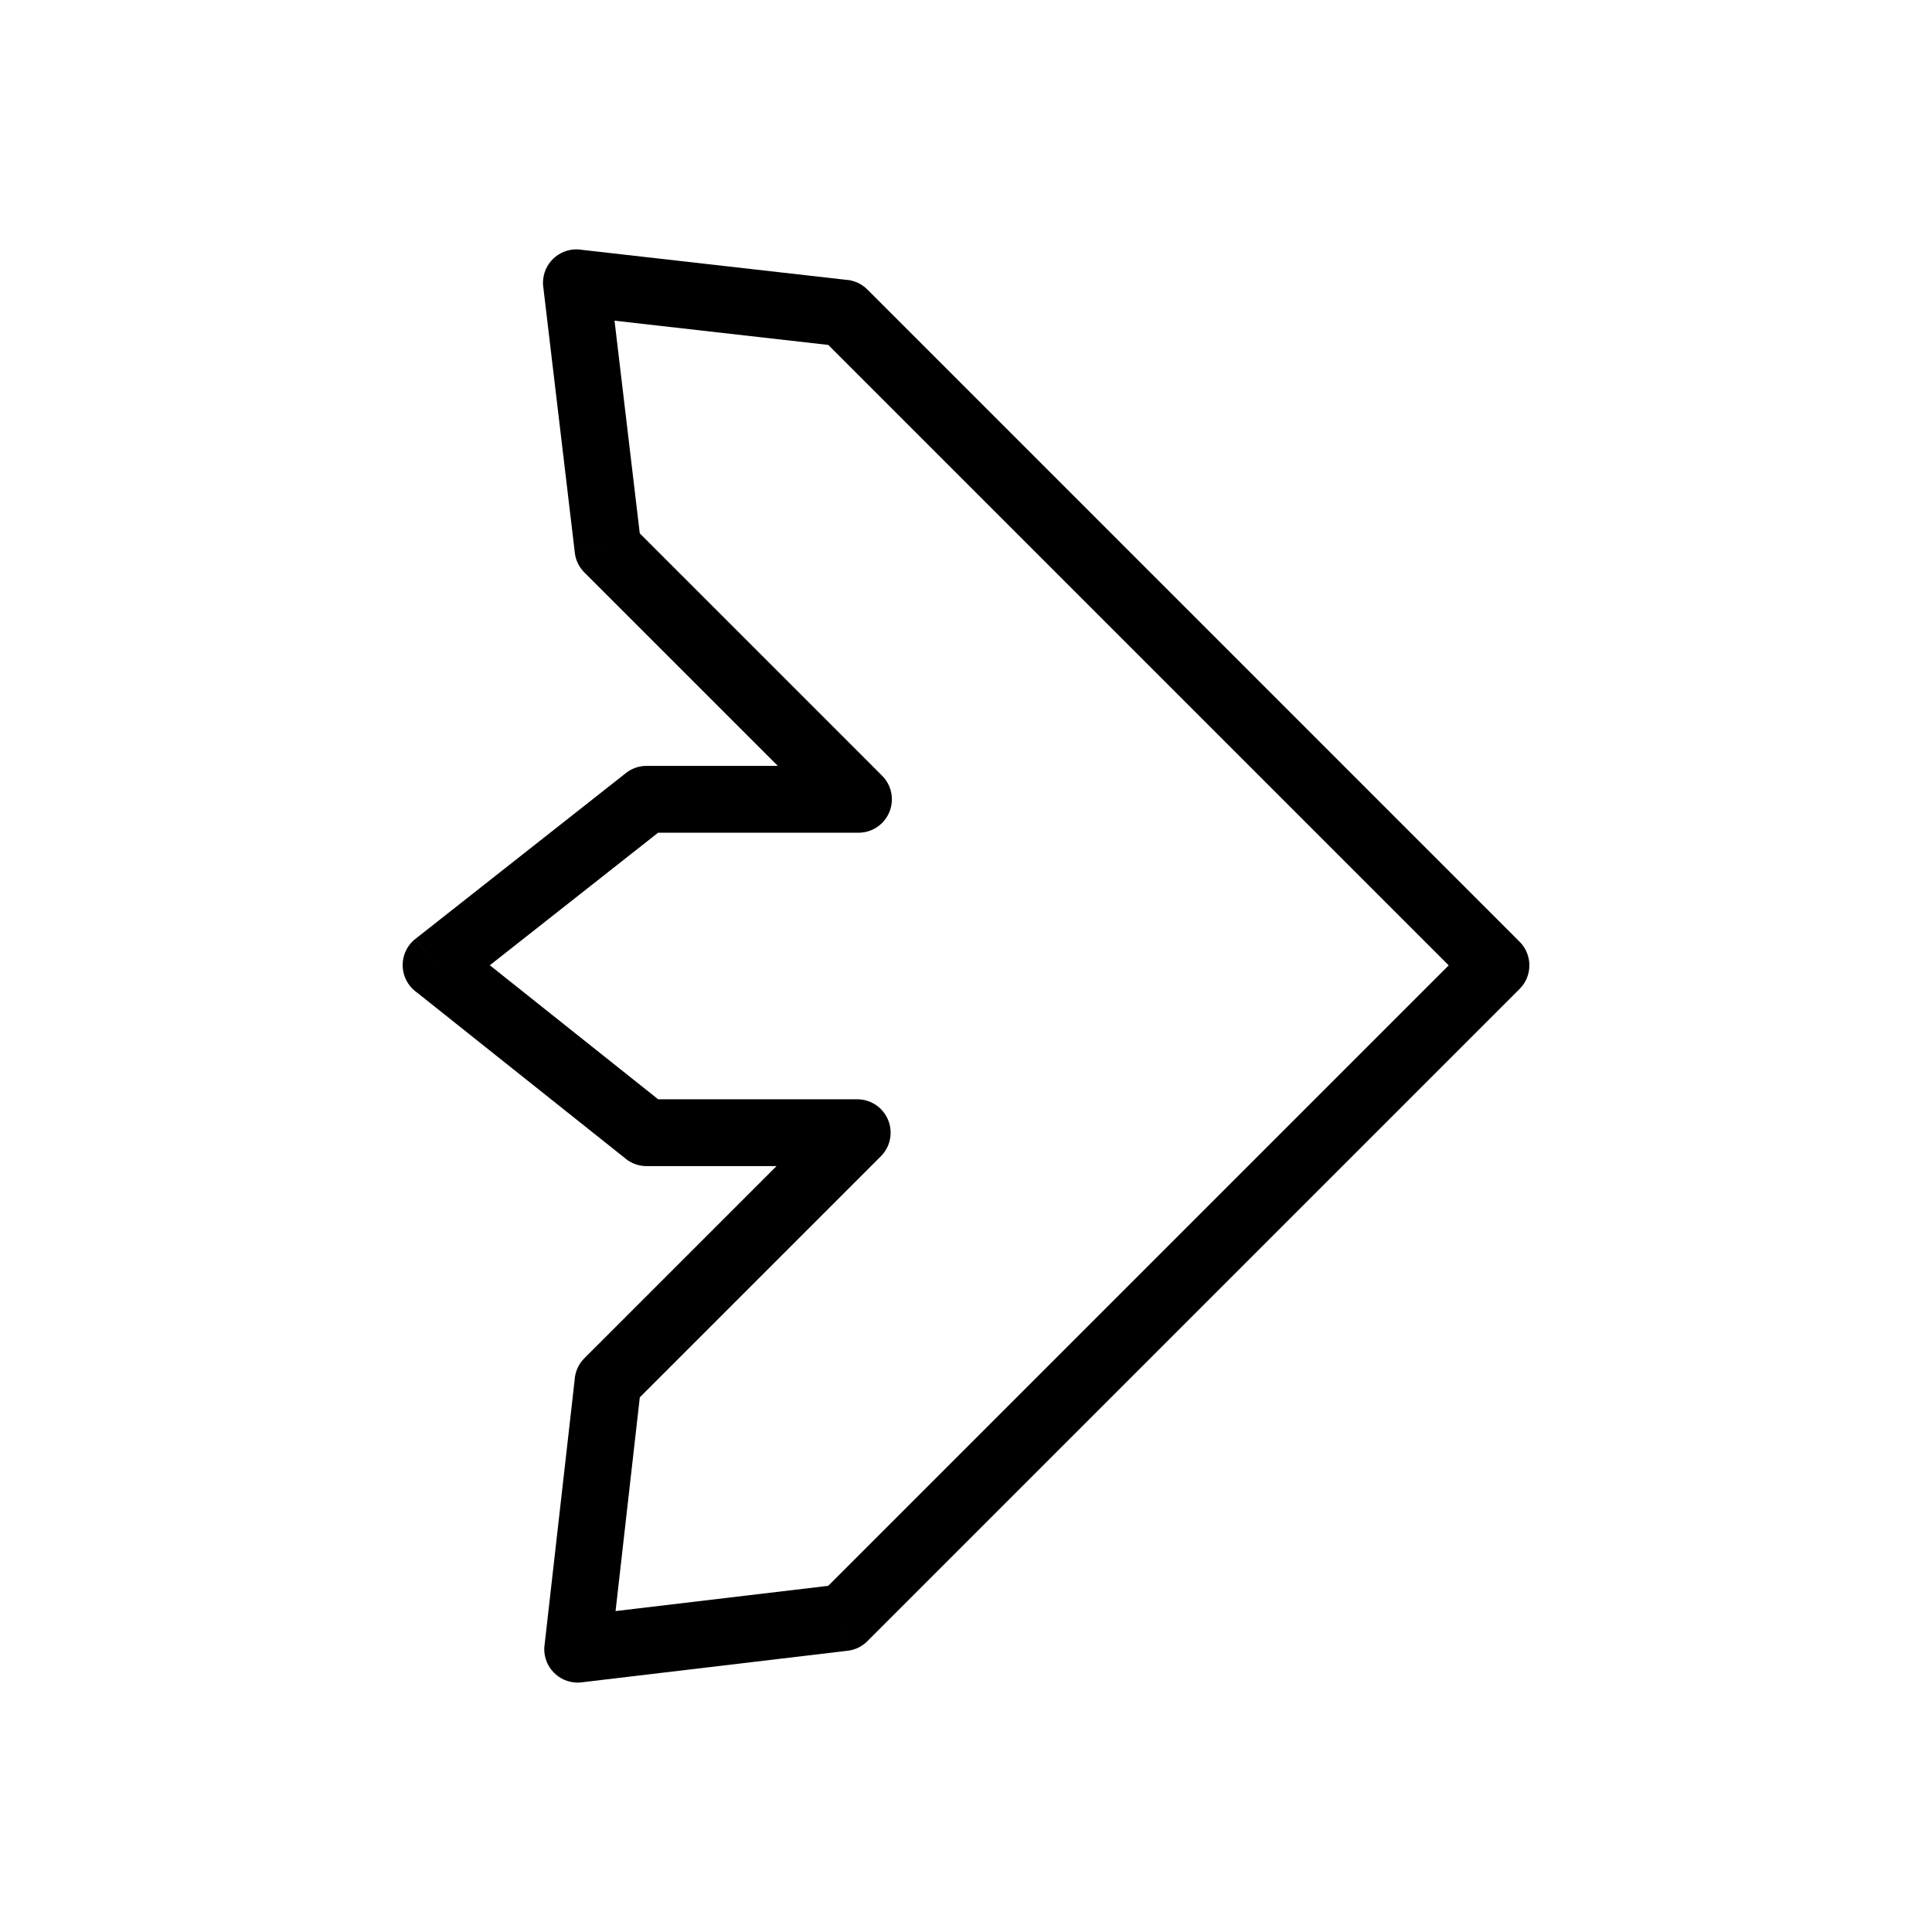
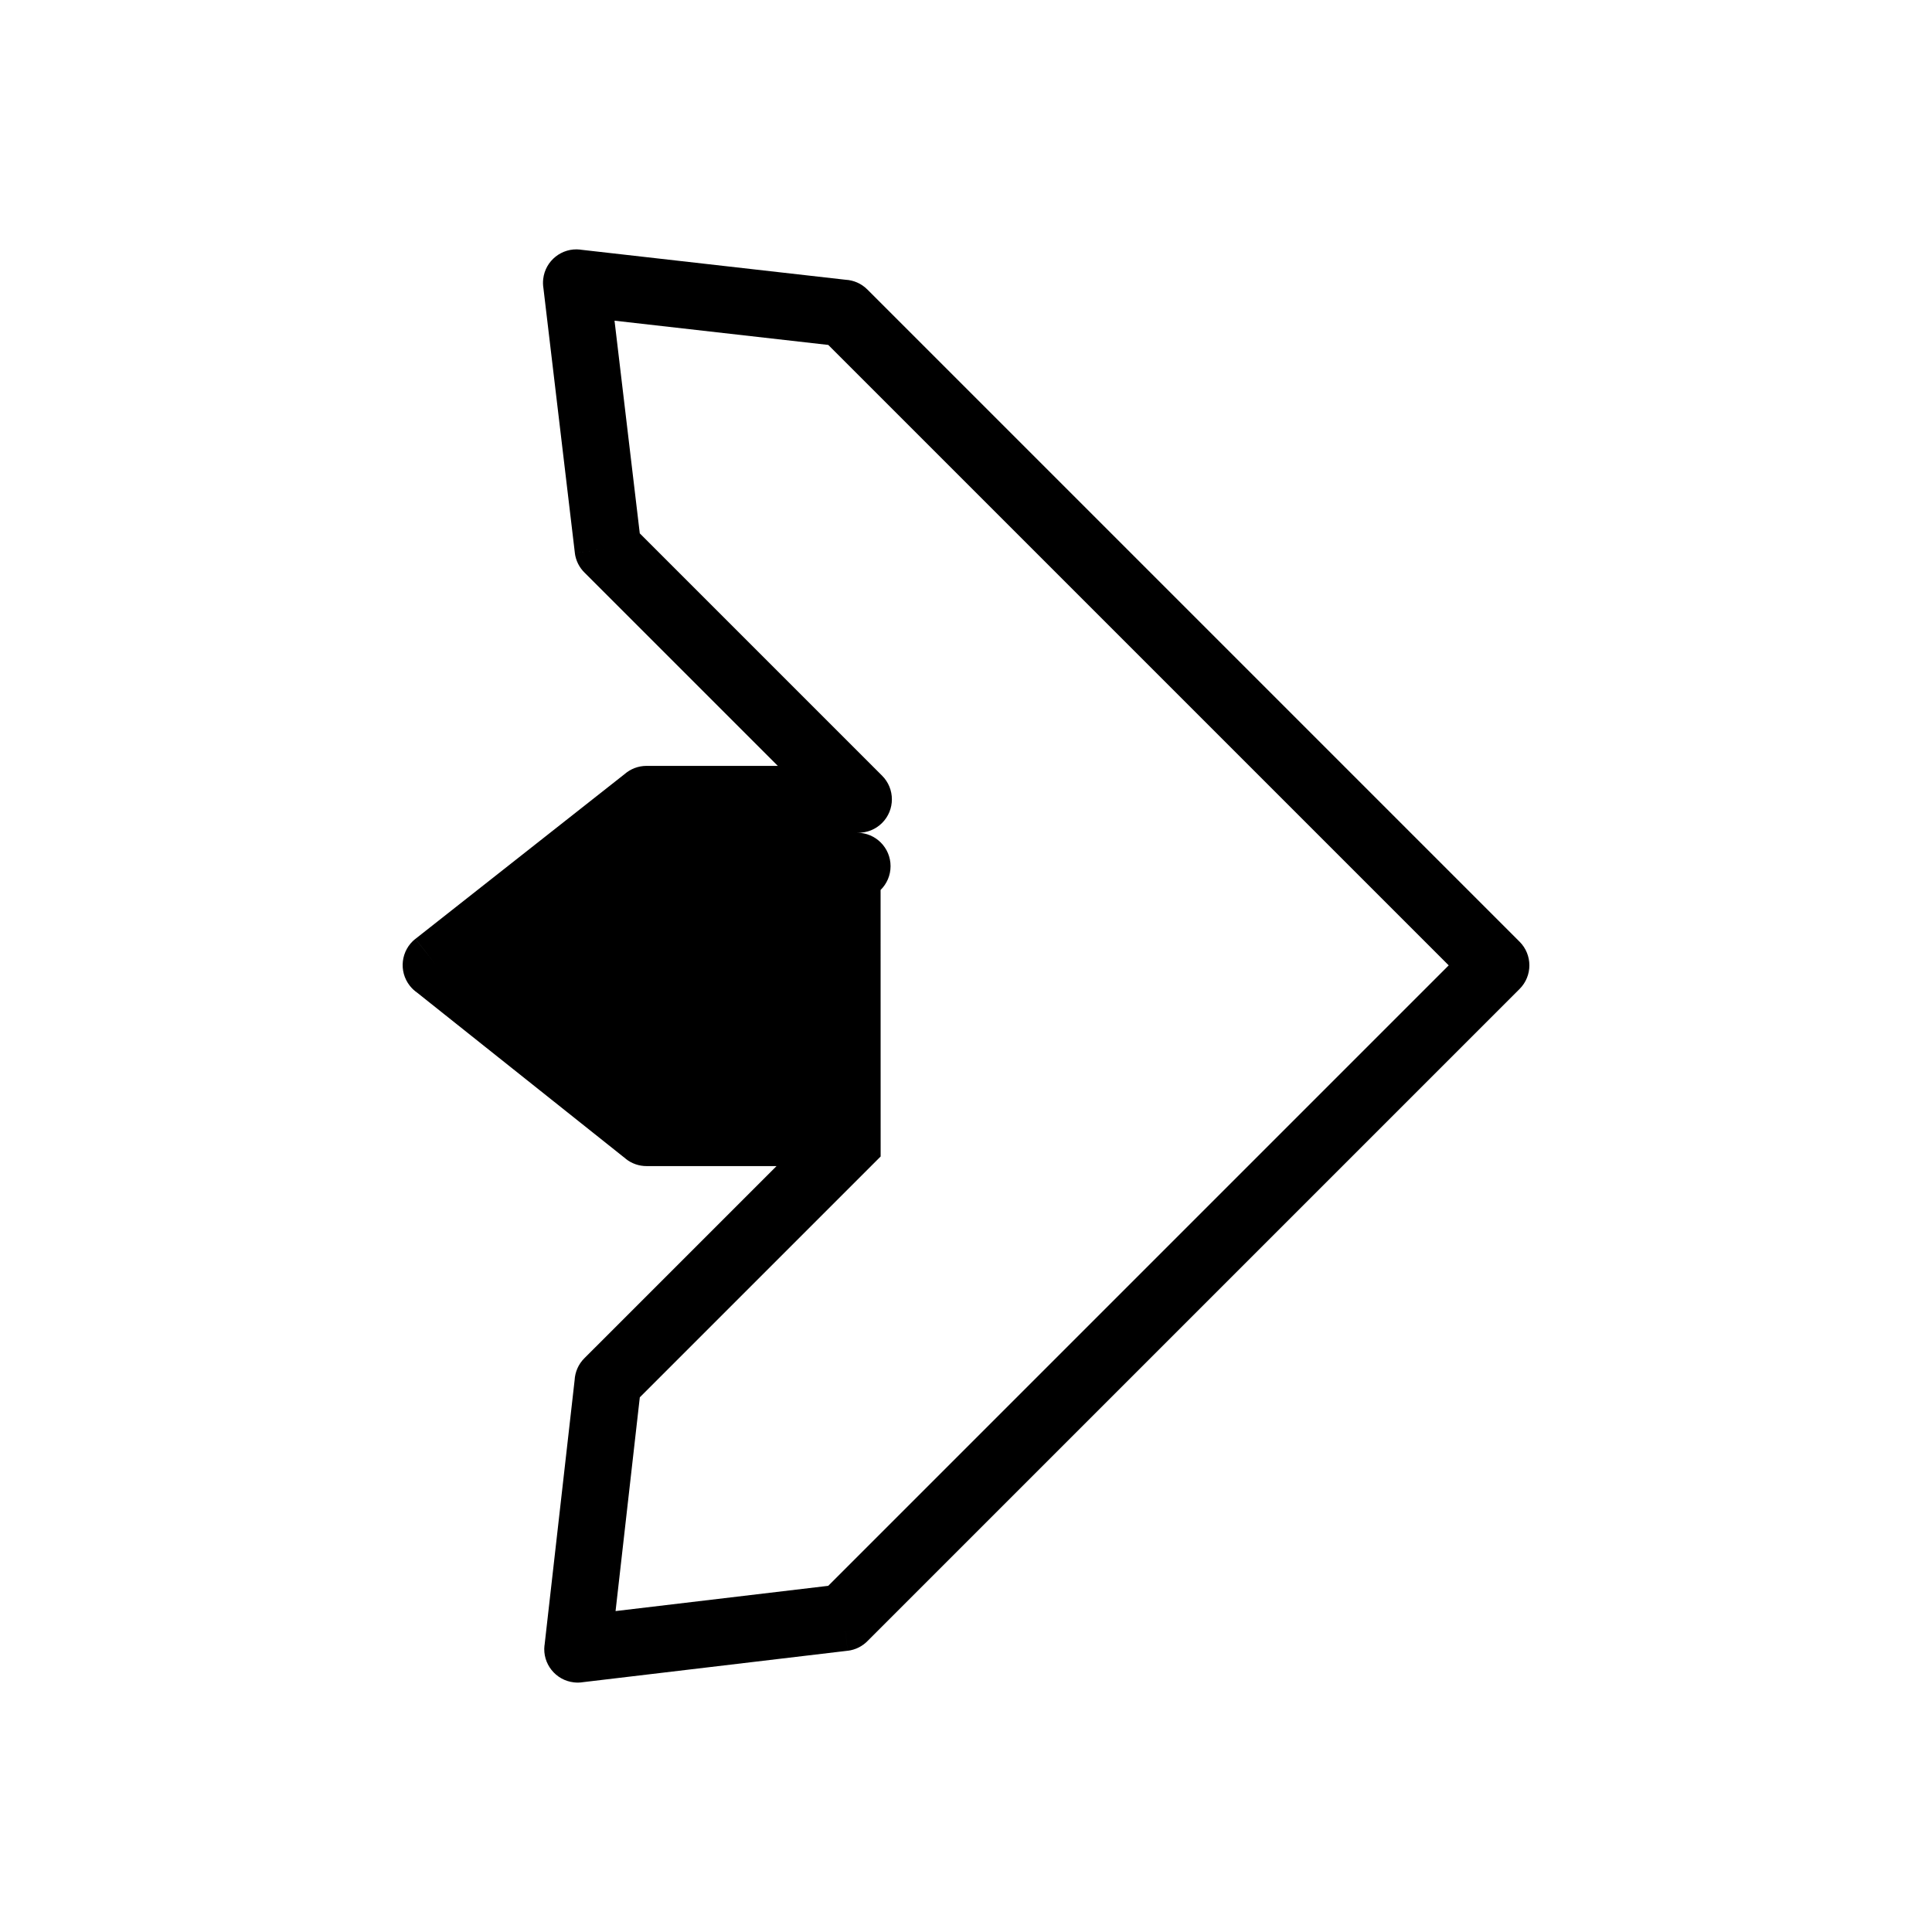
<svg xmlns="http://www.w3.org/2000/svg" fill="#000000" width="800px" height="800px" version="1.1" viewBox="144 144 512 512">
-   <path d="m377.38 450.48-63.824 63.824-6.426 56.648 56.363-6.691 164.43-164.43-164.42-164.42-56.648-6.426 6.691 56.363 64.219 64.219c3.457 3.457 3.457 9.066 0 12.523-1.73 1.73-3.996 2.594-6.262 2.594h-53.113l-44.582 35.121 44.602 35.512h52.762c4.891 0 8.855 3.965 8.855 8.855 0 2.473-1.012 4.703-2.644 6.312zm-78.52 53.473 50.93-50.926h-34.453c-1.934 0-3.883-0.629-5.516-1.93l0.012-0.012-55.32-44.047c-0.703-0.488-1.348-1.09-1.906-1.797-3.027-3.844-2.363-9.41 1.477-12.438l5.481 6.957-5.465-6.953 55.418-43.656c1.559-1.359 3.594-2.184 5.824-2.184h34.785l-51.18-51.176c-1.406-1.367-2.367-3.203-2.617-5.301l8.793-1.043-8.785 1.039-8.32-70.082c-0.133-0.793-0.16-1.621-0.062-2.461 0.551-4.859 4.938-8.352 9.797-7.801v0.016l70.316 7.977c2.106 0.113 4.18 0.973 5.789 2.582l172.78 172.78 0.07 0.066c3.457 3.457 3.457 9.066 0 12.523l-172.77 172.77c-1.367 1.406-3.203 2.367-5.301 2.617l-1.043-8.793 1.039 8.785-70.082 8.32c-0.793 0.133-1.621 0.16-2.461 0.062-4.859-0.551-8.352-4.938-7.801-9.797h0.016l7.977-70.316c0.113-2.106 0.973-4.18 2.582-5.789z" />
+   <path d="m377.38 450.48-63.824 63.824-6.426 56.648 56.363-6.691 164.43-164.43-164.42-164.42-56.648-6.426 6.691 56.363 64.219 64.219c3.457 3.457 3.457 9.066 0 12.523-1.73 1.73-3.996 2.594-6.262 2.594h-53.113h52.762c4.891 0 8.855 3.965 8.855 8.855 0 2.473-1.012 4.703-2.644 6.312zm-78.52 53.473 50.93-50.926h-34.453c-1.934 0-3.883-0.629-5.516-1.93l0.012-0.012-55.32-44.047c-0.703-0.488-1.348-1.09-1.906-1.797-3.027-3.844-2.363-9.41 1.477-12.438l5.481 6.957-5.465-6.953 55.418-43.656c1.559-1.359 3.594-2.184 5.824-2.184h34.785l-51.18-51.176c-1.406-1.367-2.367-3.203-2.617-5.301l8.793-1.043-8.785 1.039-8.32-70.082c-0.133-0.793-0.16-1.621-0.062-2.461 0.551-4.859 4.938-8.352 9.797-7.801v0.016l70.316 7.977c2.106 0.113 4.18 0.973 5.789 2.582l172.78 172.78 0.07 0.066c3.457 3.457 3.457 9.066 0 12.523l-172.77 172.77c-1.367 1.406-3.203 2.367-5.301 2.617l-1.043-8.793 1.039 8.785-70.082 8.32c-0.793 0.133-1.621 0.16-2.461 0.062-4.859-0.551-8.352-4.938-7.801-9.797h0.016l7.977-70.316c0.113-2.106 0.973-4.18 2.582-5.789z" />
</svg>